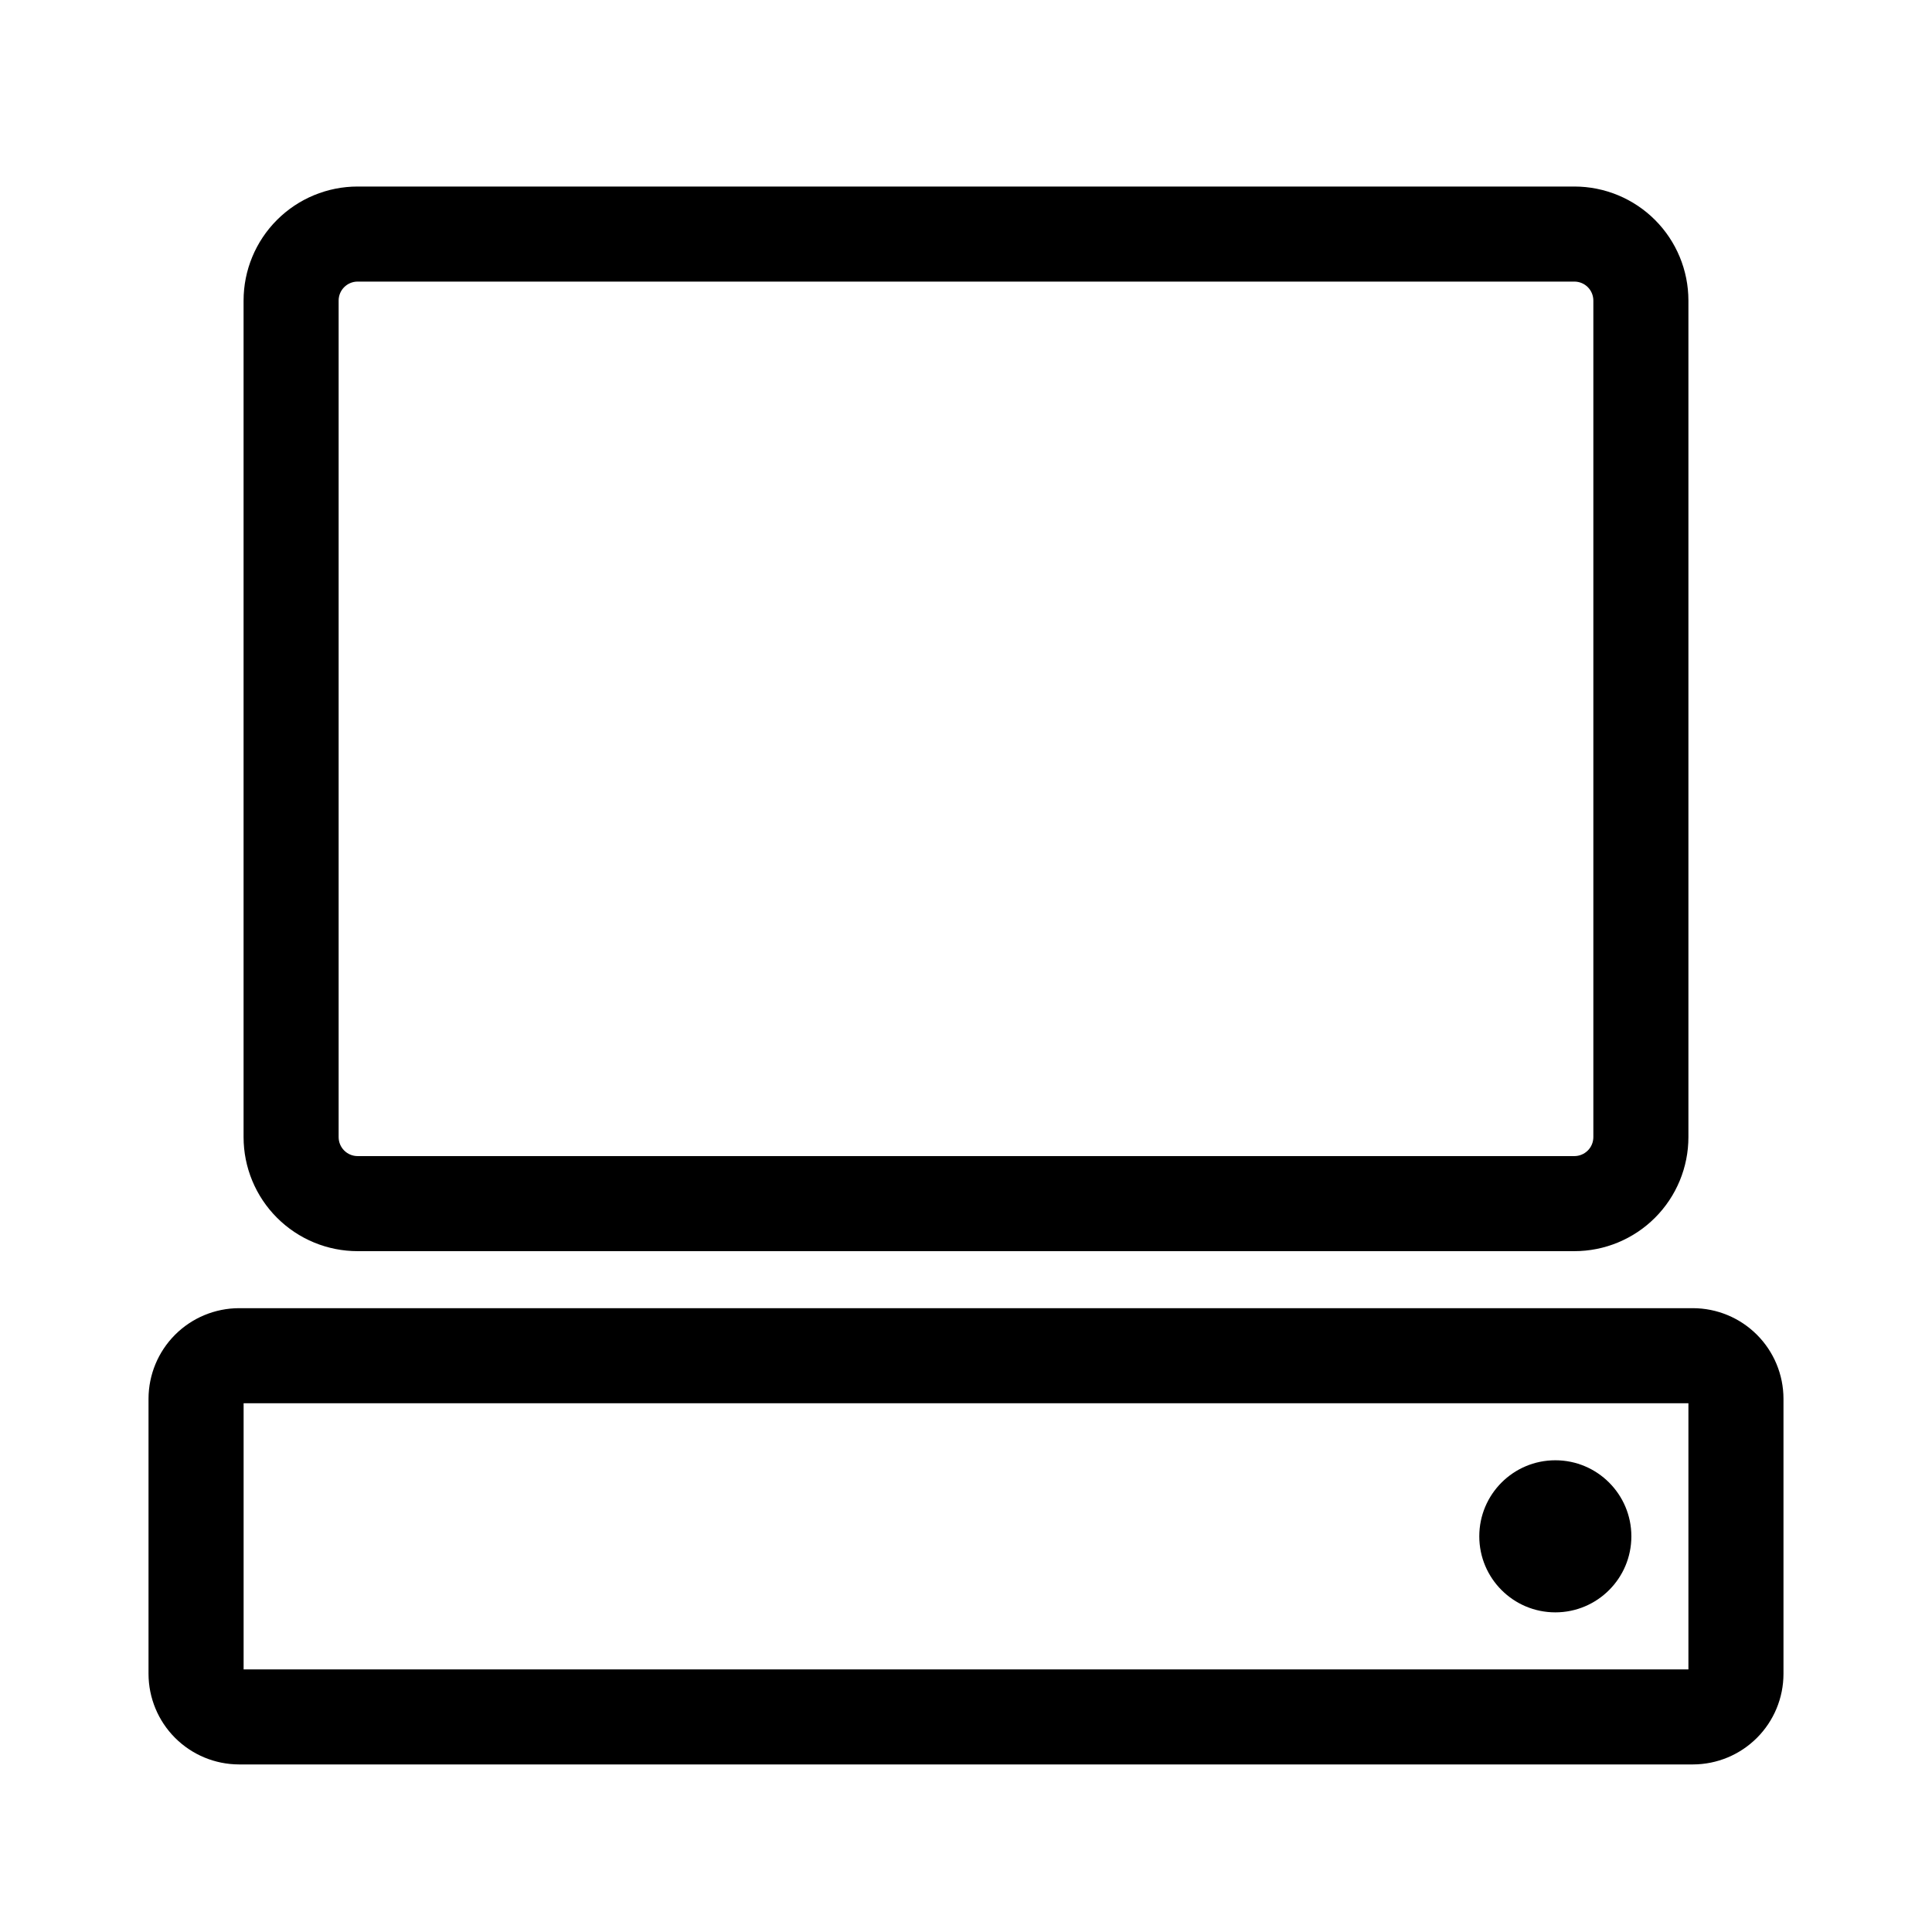
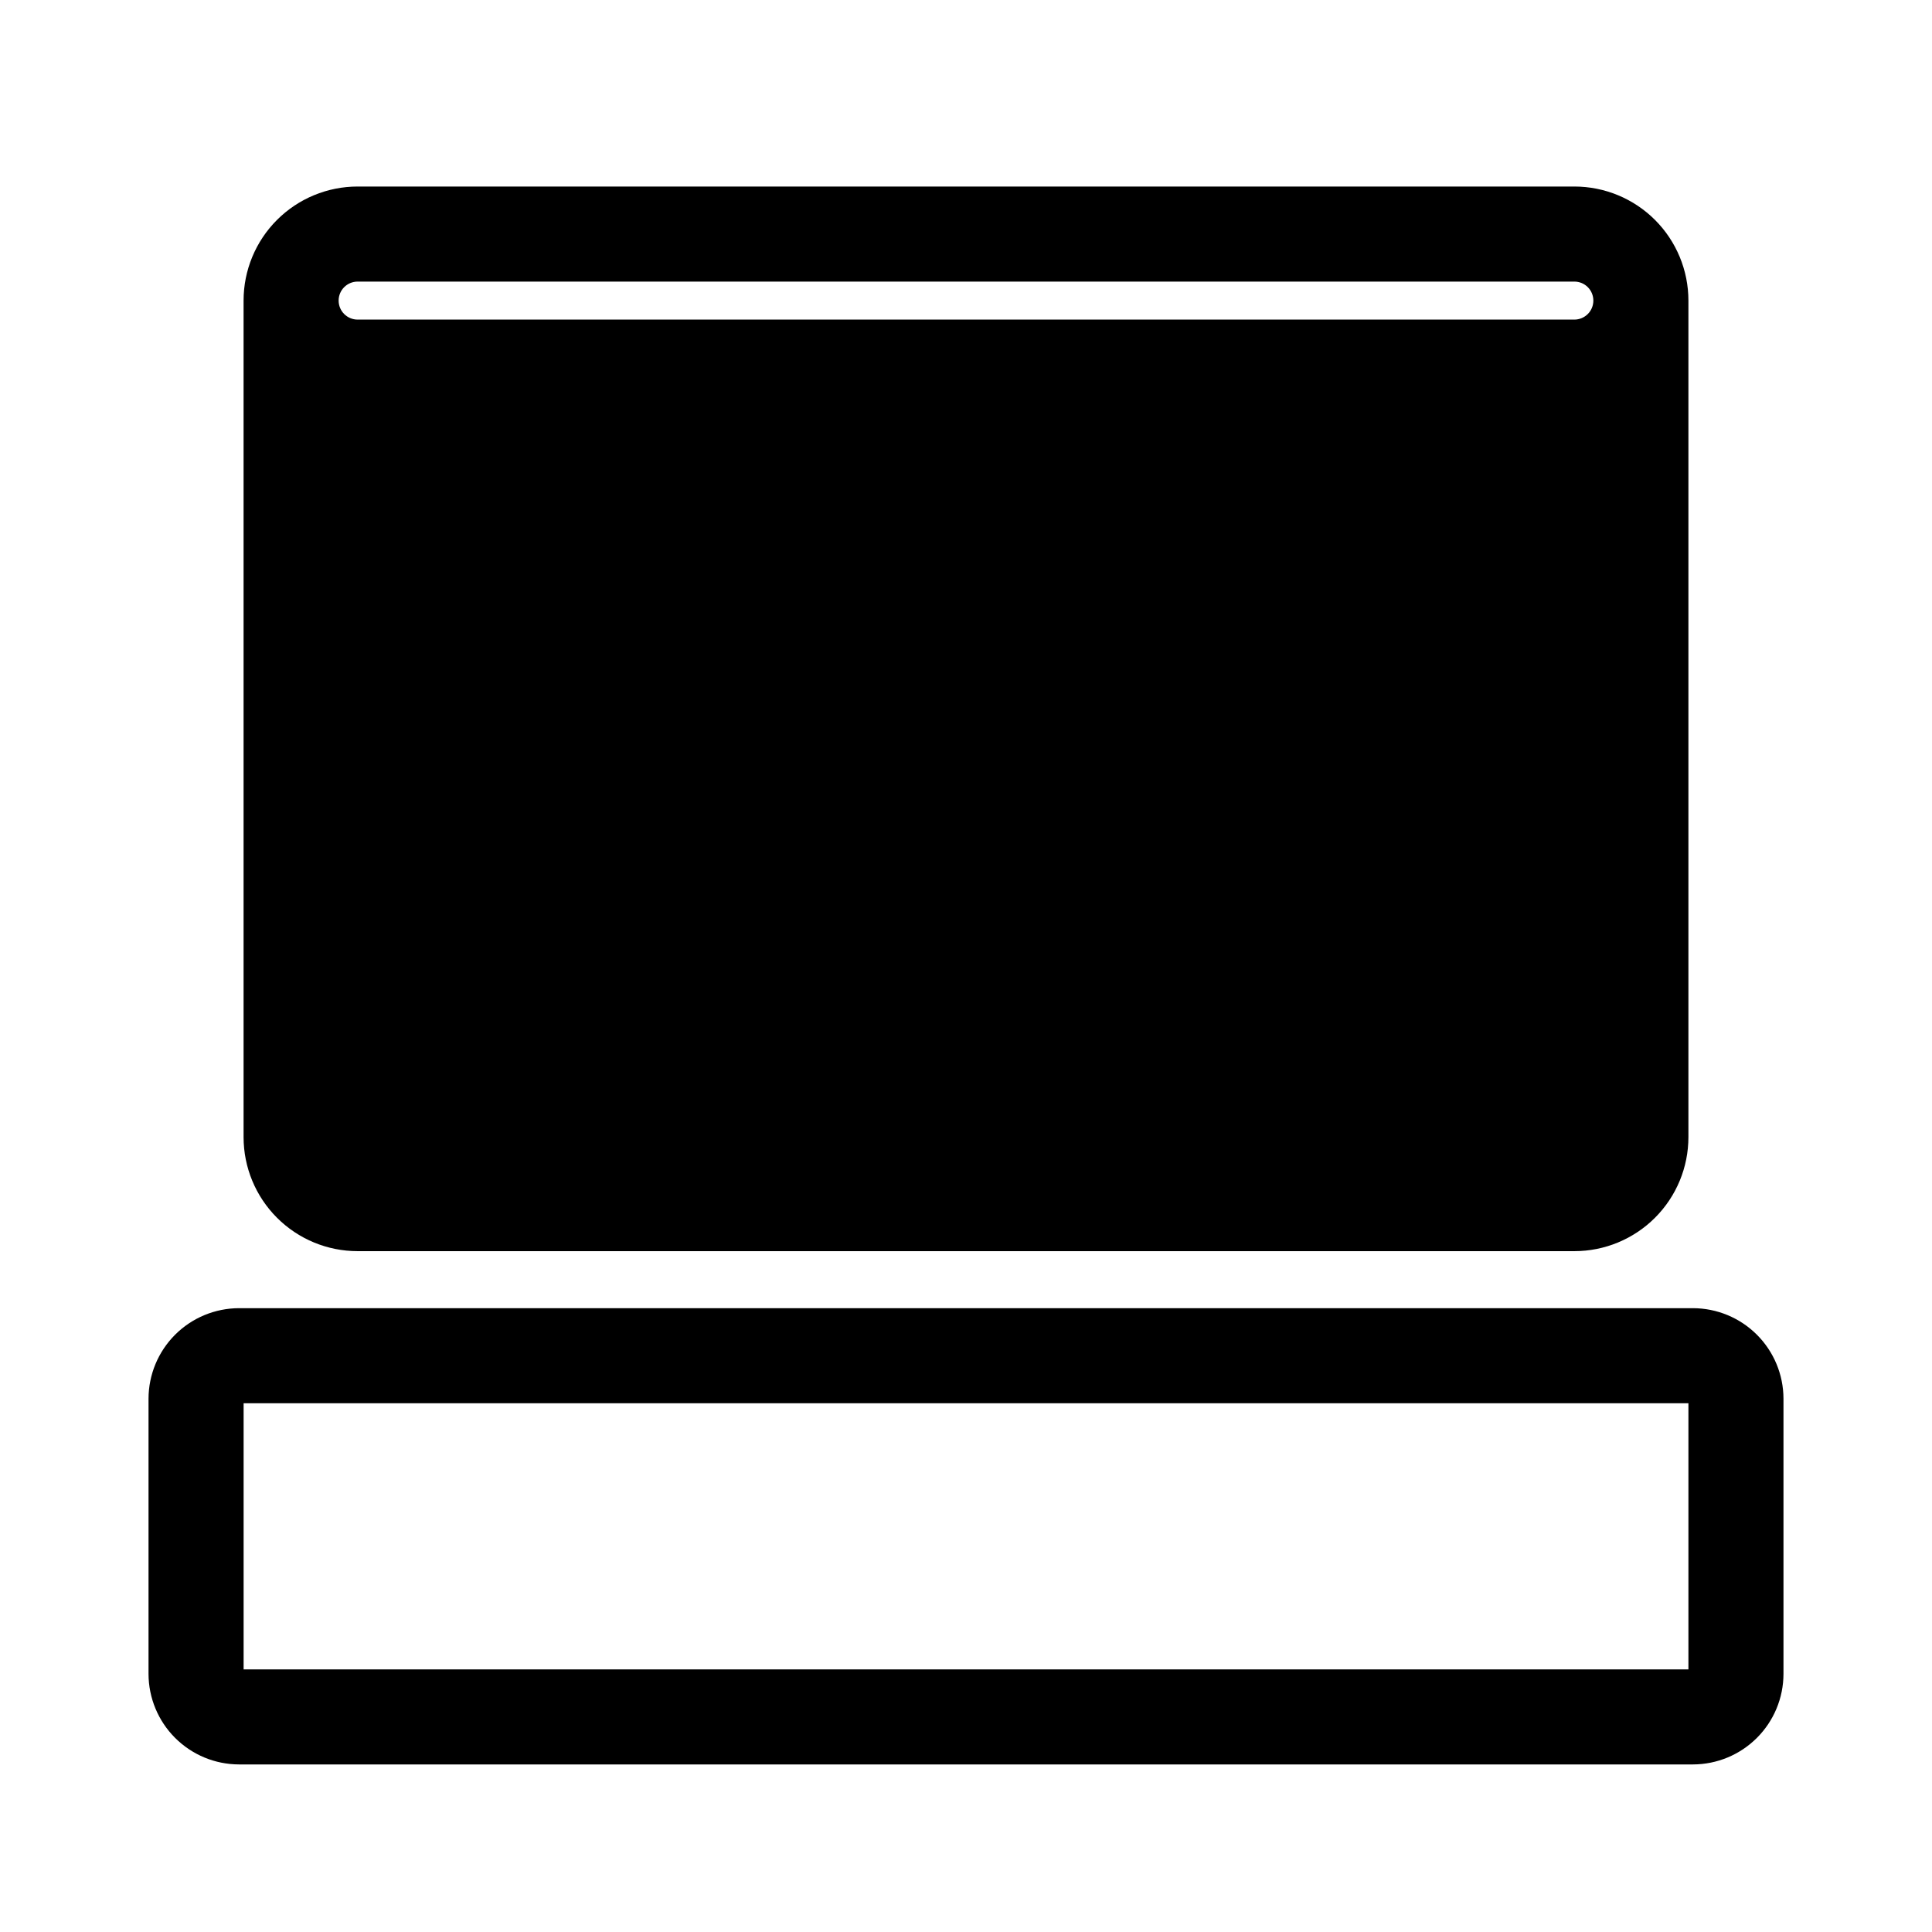
<svg xmlns="http://www.w3.org/2000/svg" fill="#000000" width="800px" height="800px" version="1.1" viewBox="144 144 512 512">
  <g>
-     <path d="m238.78 475.57h322.44c8.016 0 15.703-3.184 21.375-8.855 5.668-5.668 8.852-13.355 8.852-21.375v-221.68c0-8.016-3.184-15.703-8.852-21.375-5.672-5.668-13.359-8.852-21.375-8.852h-322.44c-8.02 0-15.707 3.184-21.375 8.852-5.672 5.672-8.855 13.359-8.855 21.375v221.68c0 8.02 3.184 15.707 8.855 21.375 5.668 5.672 13.355 8.855 21.375 8.855zm-5.039-251.91c0-2.781 2.254-5.035 5.039-5.035h322.44c1.336 0 2.617 0.527 3.562 1.473 0.945 0.945 1.473 2.227 1.473 3.562v221.68c0 1.336-0.527 2.621-1.473 3.562-0.945 0.945-2.227 1.477-3.562 1.477h-322.44c-2.785 0-5.039-2.254-5.039-5.039z" />
+     <path d="m238.78 475.57h322.44c8.016 0 15.703-3.184 21.375-8.855 5.668-5.668 8.852-13.355 8.852-21.375v-221.68c0-8.016-3.184-15.703-8.852-21.375-5.672-5.668-13.359-8.852-21.375-8.852h-322.44c-8.02 0-15.707 3.184-21.375 8.852-5.672 5.672-8.855 13.359-8.855 21.375v221.68c0 8.02 3.184 15.707 8.855 21.375 5.668 5.672 13.355 8.855 21.375 8.855zm-5.039-251.91c0-2.781 2.254-5.035 5.039-5.035h322.44c1.336 0 2.617 0.527 3.562 1.473 0.945 0.945 1.473 2.227 1.473 3.562c0 1.336-0.527 2.621-1.473 3.562-0.945 0.945-2.227 1.477-3.562 1.477h-322.44c-2.785 0-5.039-2.254-5.039-5.039z" />
    <path d="m592.66 490.68h-385.32c-6.356 0.016-12.445 2.543-16.941 7.039-4.492 4.496-7.023 10.586-7.039 16.941v72.953c0.016 6.356 2.547 12.449 7.039 16.941 4.496 4.496 10.586 7.027 16.941 7.039h385.32c6.356-0.012 12.445-2.543 16.941-7.039 4.496-4.492 7.027-10.586 7.039-16.941v-72.953c-0.012-6.356-2.543-12.445-7.039-16.941s-10.586-7.023-16.941-7.039zm-1.211 95.723h-382.89v-70.531h382.89z" />
-     <path d="m576.33 551.14c0 11.129-9.023 20.152-20.152 20.152-11.129 0-20.152-9.023-20.152-20.152s9.023-20.152 20.152-20.152c11.129 0 20.152 9.023 20.152 20.152" />
  </g>
</svg>